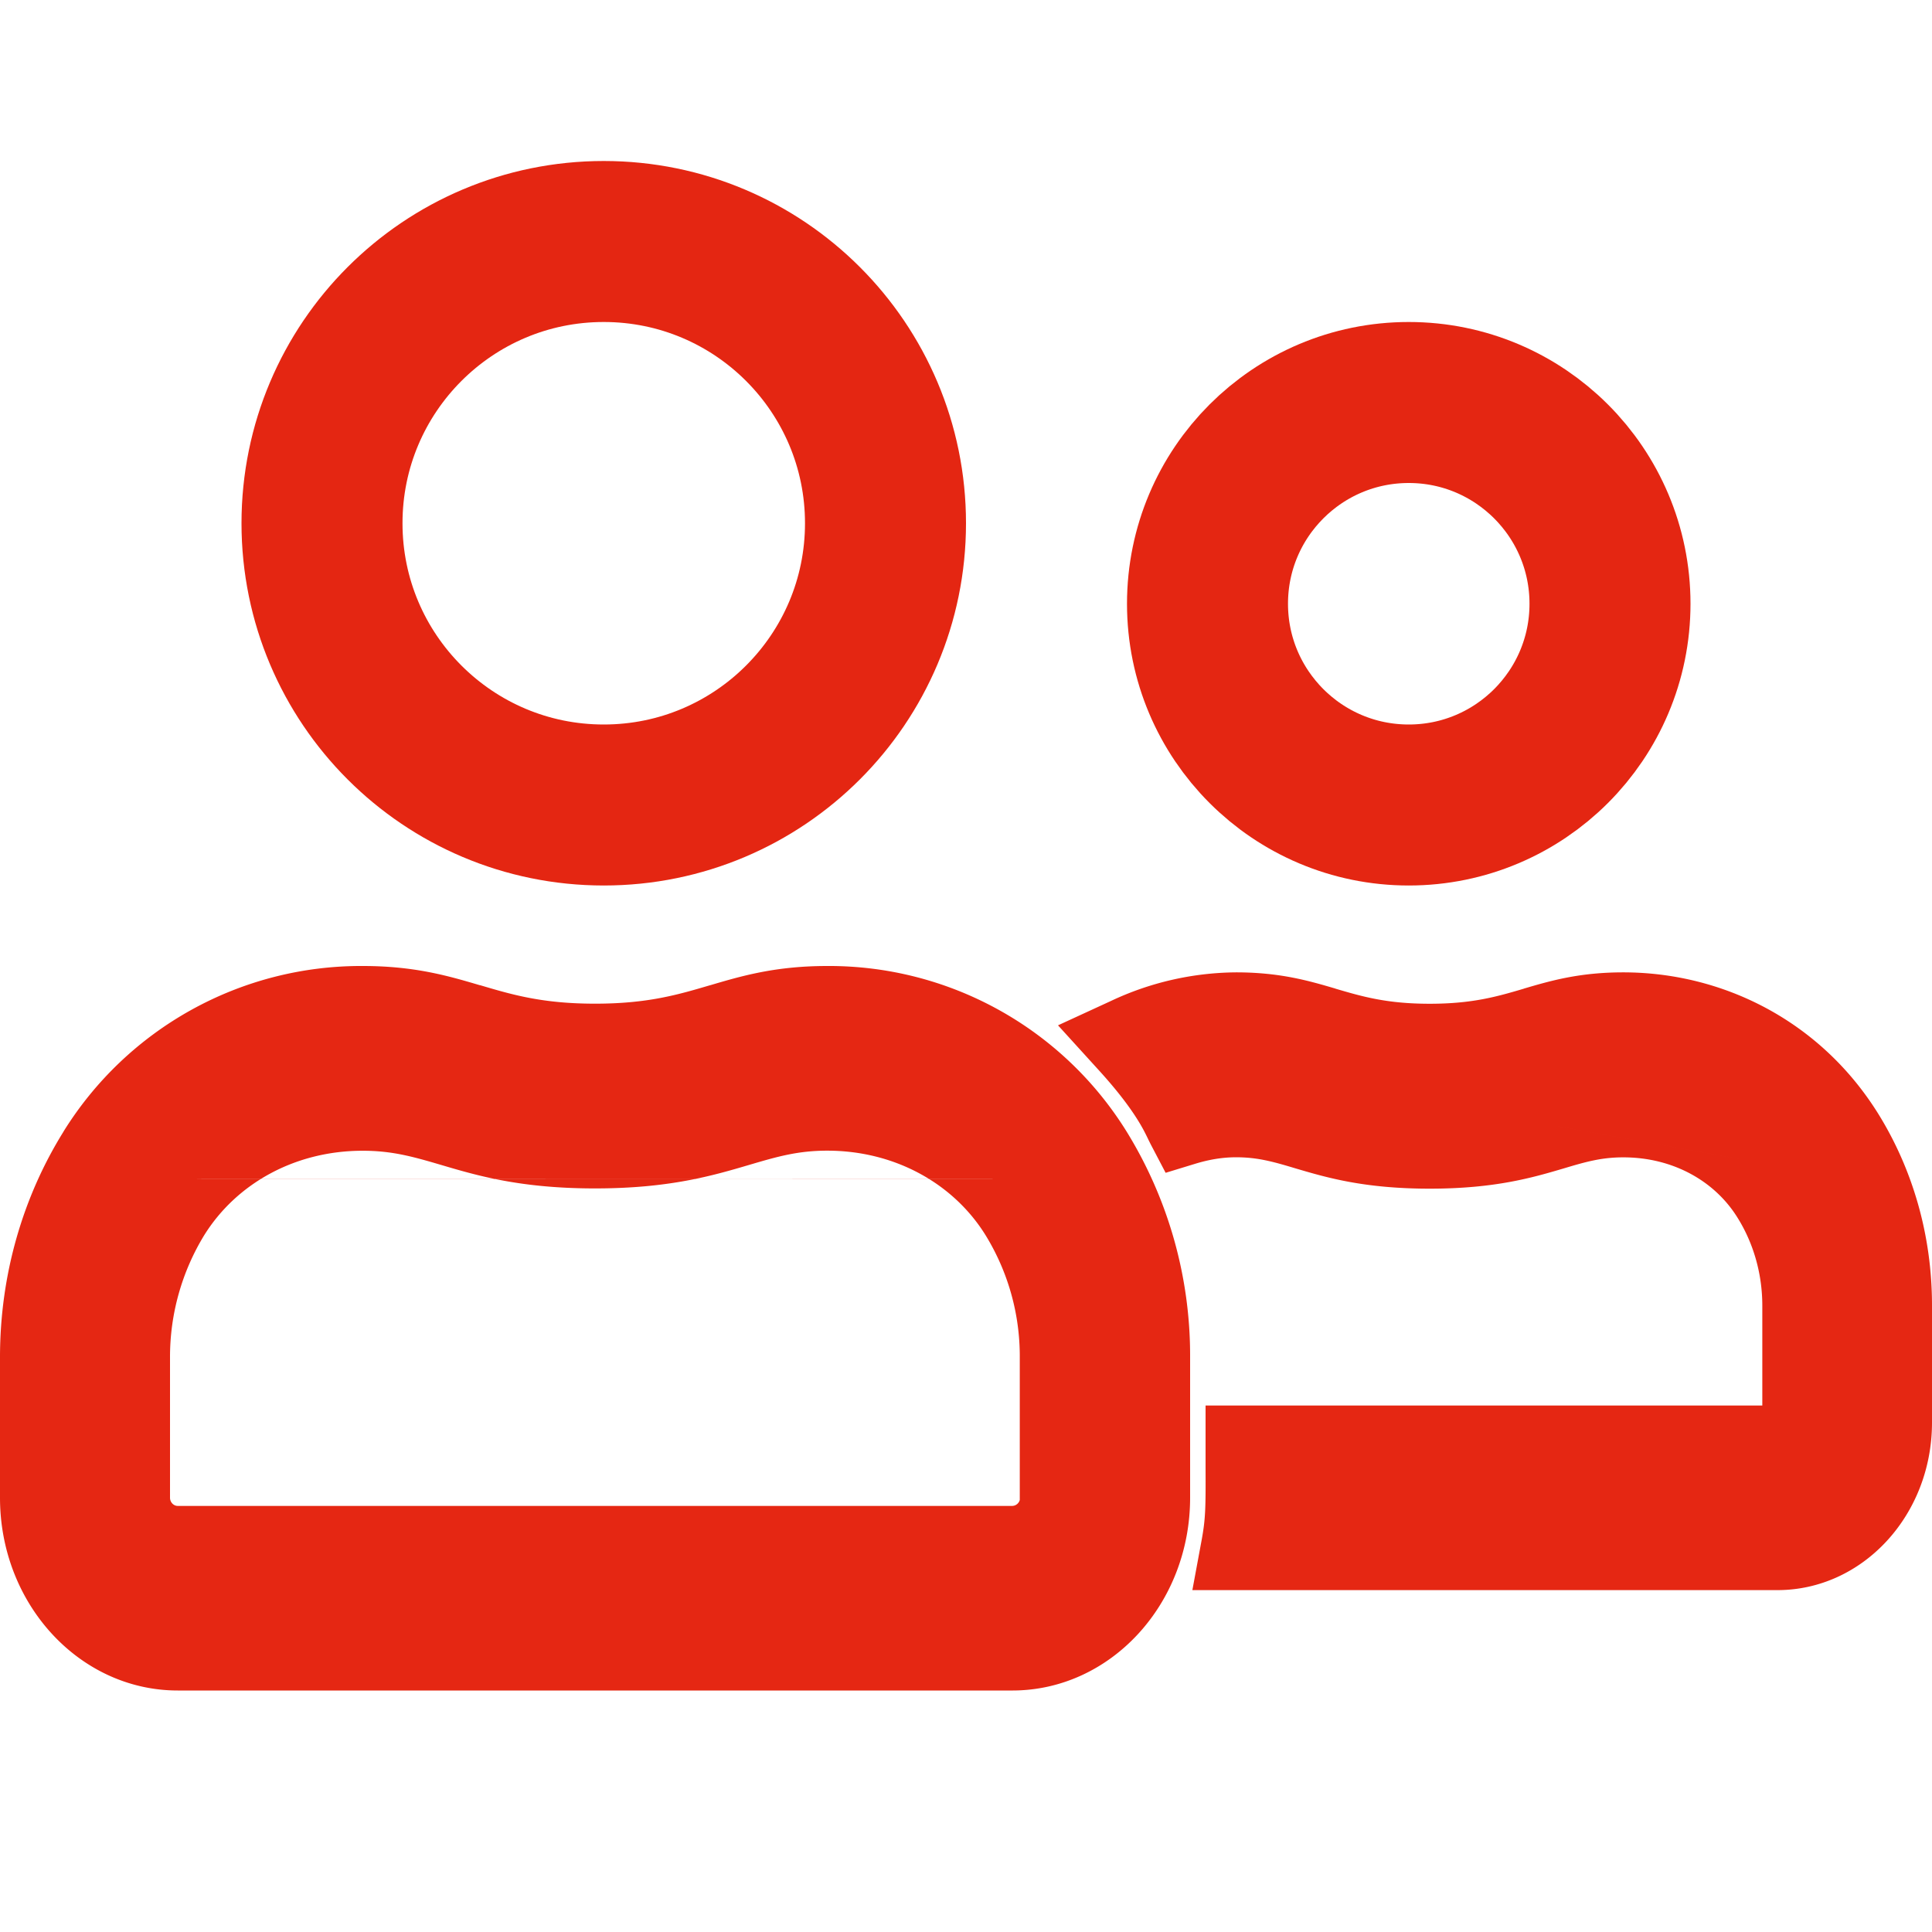
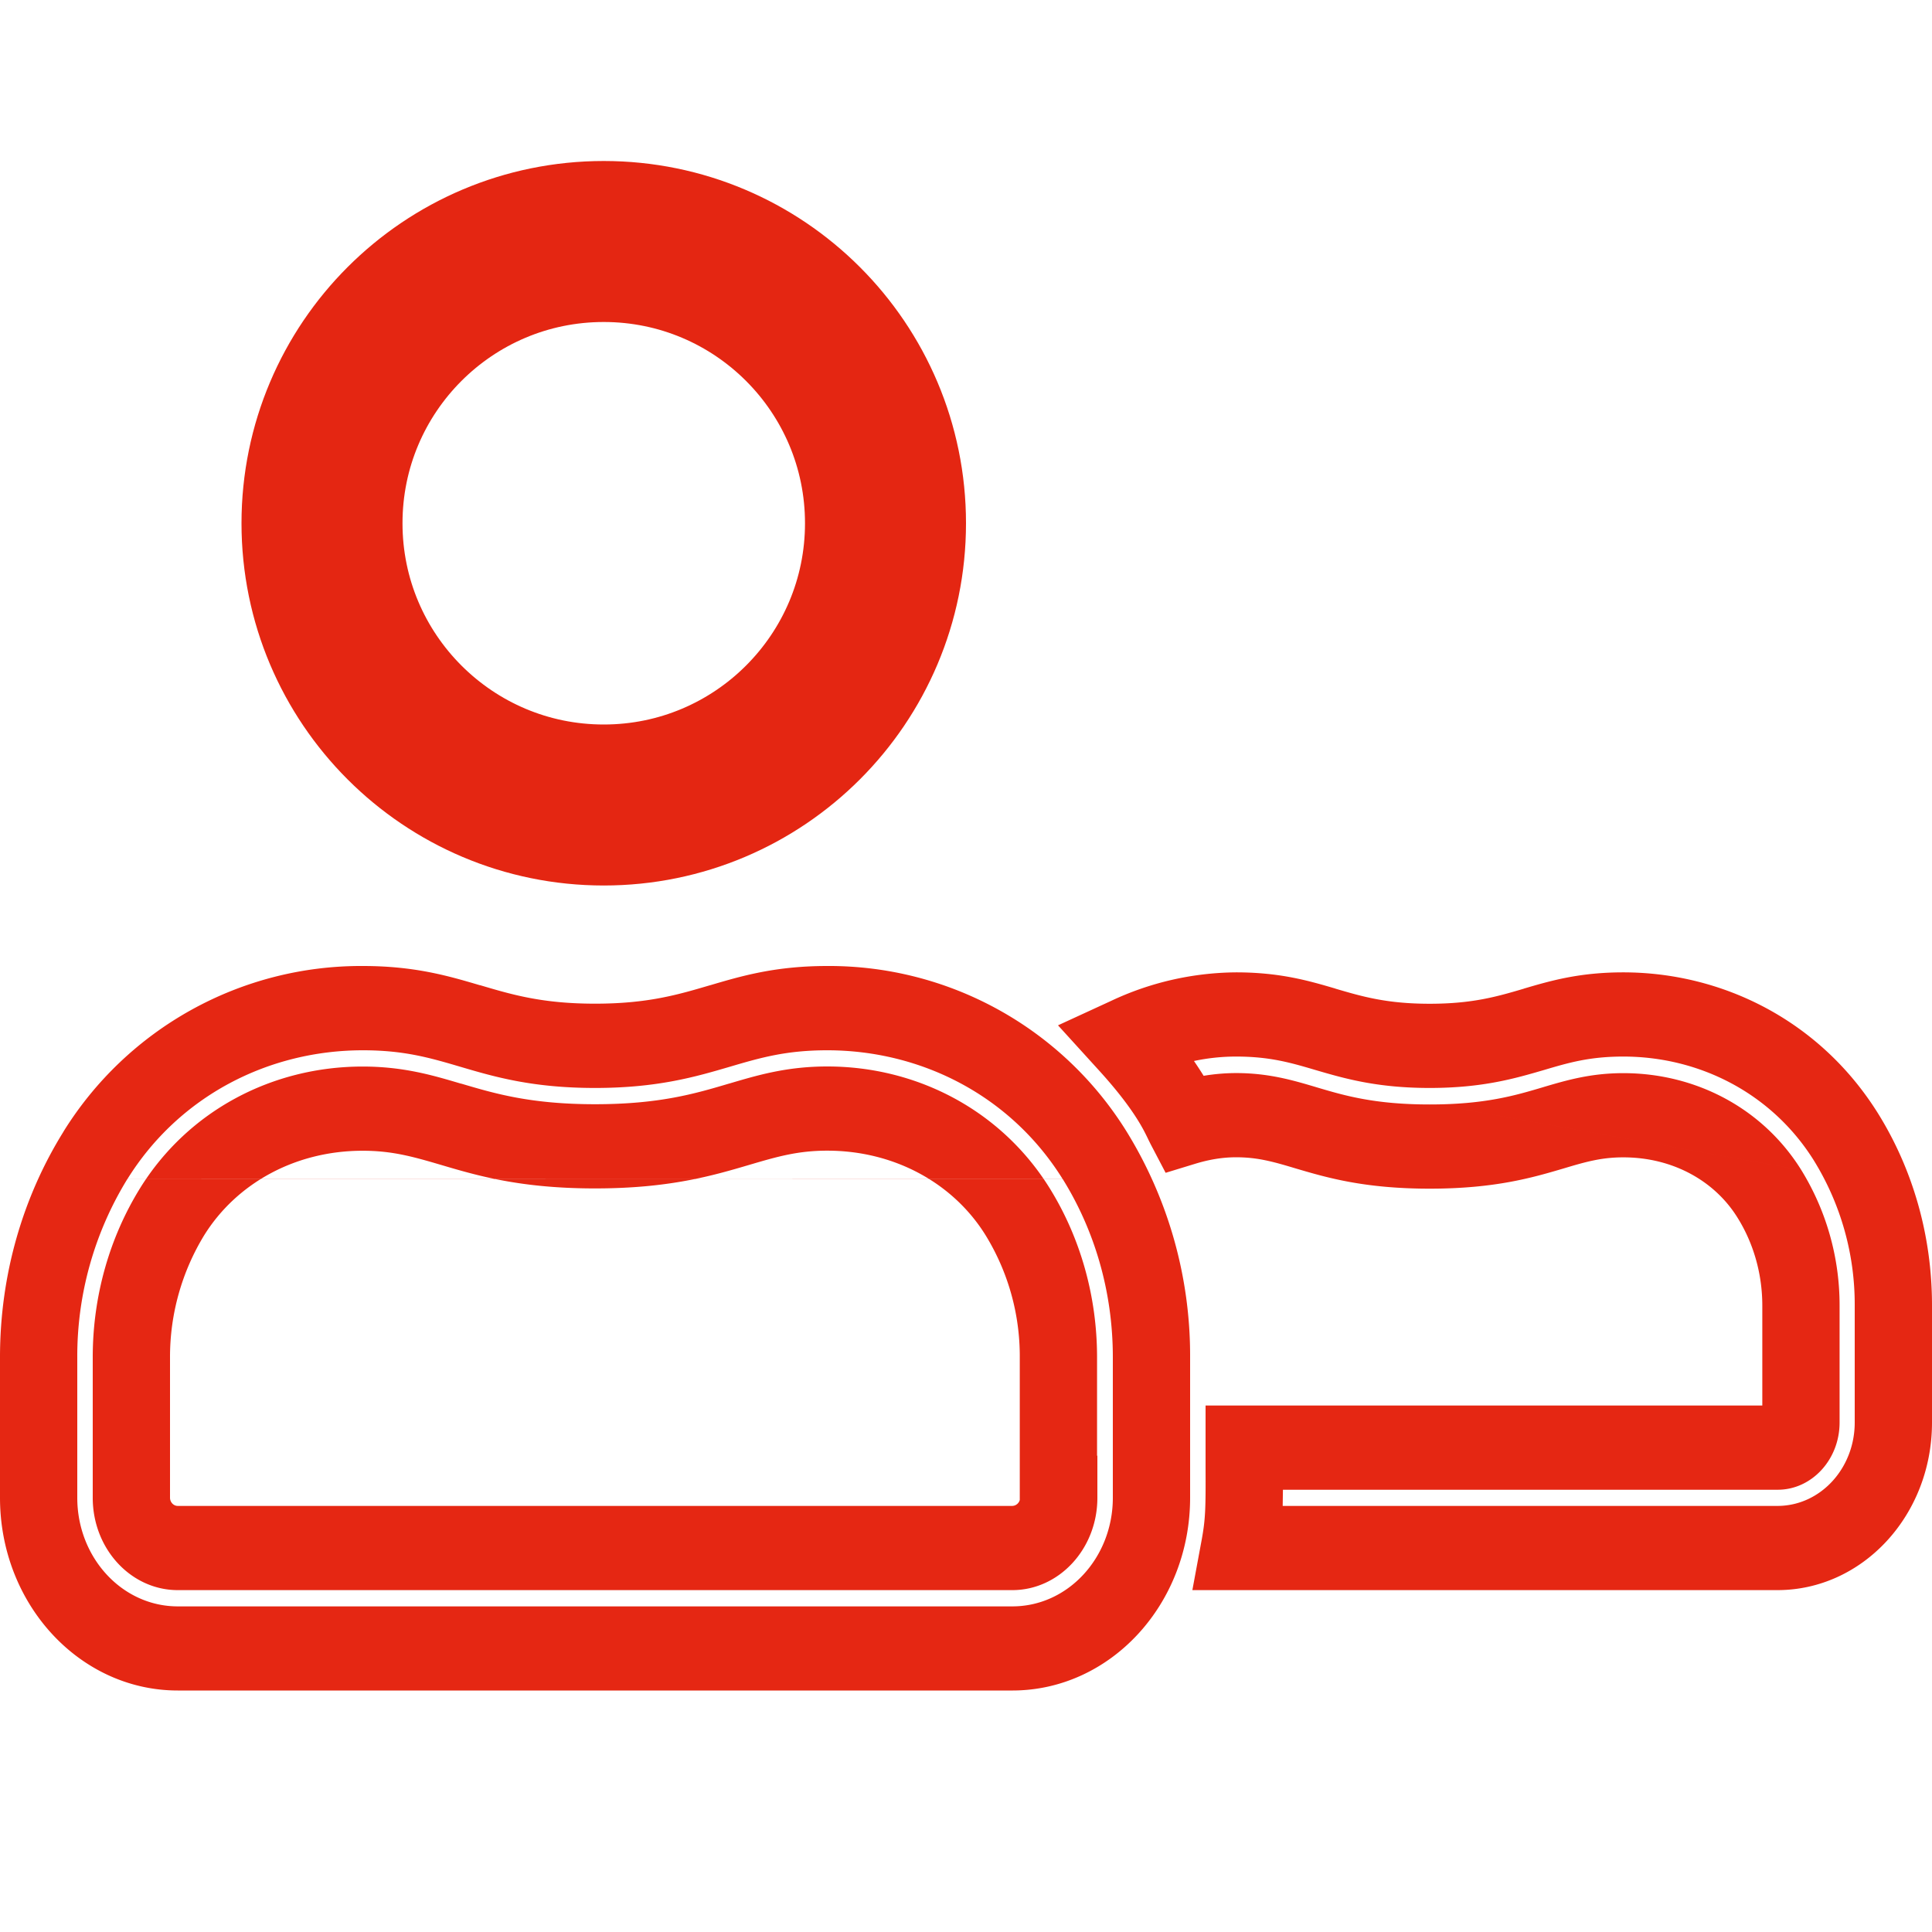
<svg xmlns="http://www.w3.org/2000/svg" width="24" height="24" fill="none">
-   <path fill="#E52713" fill-rule="evenodd" d="M8.943 12.745c.383-.113.752-.222 1.333-.222 1.306 0 2.577.632 3.322 1.829.447.717.706 1.579.706 2.507v1.746c0 1.034-.774 1.872-1.728 1.872H2.208c-.954 0-1.728-.838-1.728-1.872V16.86c0-.928.26-1.79.706-2.507.745-1.197 2.016-1.829 3.322-1.829.58 0 .95.11 1.333.222.41.12.836.246 1.551.246s1.14-.125 1.55-.246Zm4.209 5.86c0 .343-.26.624-.576.624H2.208c-.317 0-.576-.28-.576-.624V16.86c0-.648.176-1.275.508-1.81.496-.799 1.382-1.278 2.365-1.278.438 0 .75.092 1.099.194.436.129.927.274 1.788.274.862 0 1.353-.145 1.789-.274.347-.102.659-.194 1.095-.194.982 0 1.868.48 2.365 1.279.331.534.507 1.162.507 1.809v1.746zm7.013-6.004c1.087 0 2.145.526 2.768 1.525.371.596.587 1.314.587 2.09v1.454c0 .861-.644 1.56-1.44 1.56h-6.682c.06-.323.06-.506.058-1.003v-.245h6.628c.158 0 .288-.14.288-.312v-1.45c0-.5-.137-.983-.393-1.393-.381-.612-1.058-.974-1.814-.974-.341 0-.59.073-.871.157a4.8 4.8 0 0 1-1.534.232 4.8 4.8 0 0 1-1.534-.232c-.28-.084-.53-.157-.87-.157-.228 0-.44.039-.645.101l-.026-.051c-.07-.147-.22-.458-.701-.986a3.3 3.3 0 0 1 1.371-.316c.483 0 .791.09 1.11.185.344.1.699.205 1.295.205s.951-.104 1.294-.205c.32-.094.628-.185 1.11-.185Z" clip-rule="evenodd" />
  <path fill="#E52713" fill-rule="evenodd" d="M.788 14.058A4.35 4.35 0 0 1 4.508 12c.644 0 1.064.124 1.454.239h.004c.398.118.774.229 1.426.229s1.028-.111 1.425-.228l.005-.001c.39-.115.81-.239 1.454-.239a4.35 4.35 0 0 1 3.72 2.058 5.3 5.3 0 0 1 .788 2.8v1.747c0 1.326-.992 2.395-2.208 2.395H2.208C.992 21 0 19.93 0 18.605V16.86c0-1.036.29-2 .788-2.801Zm.795.587A4.2 4.2 0 0 0 .96 16.86v1.746c0 .742.556 1.349 1.248 1.349h10.368c.692 0 1.248-.607 1.248-1.349V16.86c0-.82-.229-1.58-.623-2.214m-11.618 0c.644-1.034 1.755-1.599 2.925-1.599.514 0 .834.094 1.208.204.423.125.897.264 1.676.264s1.253-.14 1.676-.264c.374-.11.694-.204 1.208-.204 1.17 0 2.281.565 2.925 1.6m.596-2.211a3.7 3.7 0 0 1 1.558-.357c.547 0 .905.105 1.232.201l.004.002c.33.097.636.187 1.169.187s.84-.09 1.169-.187l.004-.002c.327-.096.685-.201 1.232-.201 1.224 0 2.441.593 3.165 1.753.423.68.67 1.5.67 2.384v1.455c0 1.153-.862 2.082-1.92 2.082h-7.268l.116-.626c.048-.264.05-.397.048-.897v-.77h6.916v-1.24c0-.394-.108-.775-.31-1.097-.28-.45-.798-.746-1.417-.746-.271 0-.465.055-.745.139-.383.113-.85.25-1.66.25s-1.277-.137-1.66-.25c-.28-.084-.474-.14-.745-.14-.175 0-.343.03-.515.083l-.36.11-.186-.355-.032-.064-.001-.003-.004-.008c-.055-.114-.182-.379-.614-.852l-.5-.55zm1.035.744q.068.1.12.184a2.5 2.5 0 0 1 .403-.034c.406 0 .707.09.985.172l.016.005c.347.103.72.213 1.404.213s1.057-.11 1.404-.213l.016-.005c.278-.082.58-.171.985-.171.893 0 1.729.43 2.211 1.203m-7.544-1.354q.26-.055.523-.055c.417 0 .675.075.986.167.356.104.76.223 1.419.223.66 0 1.063-.119 1.42-.223.31-.092.568-.167.985-.167.95 0 1.85.46 2.37 1.295a3.4 3.4 0 0 1 .505 1.796v1.455c0 .57-.427 1.036-.96 1.036h-6.146l.003-.201h6.147c.42 0 .768-.372.768-.835v-1.45a3.2 3.2 0 0 0-.476-1.687m-20.634.223c.597-.96 1.64-1.508 2.763-1.508.502 0 .866.107 1.213.21l.014.003c.419.124.863.255 1.66.255.798 0 1.242-.131 1.66-.255l.015-.004c.345-.102.709-.21 1.209-.21 1.122 0 2.165.55 2.762 1.51.385.62.59 1.35.59 2.102v1.223h.004v.523c0 .636-.477 1.147-1.056 1.147H2.208c-.58 0-1.056-.511-1.056-1.147V16.86c0-.752.205-1.482.59-2.103m10.926 3.876V16.86a2.87 2.87 0 0 0-.425-1.516c-.396-.639-1.124-1.05-1.967-1.05-.367 0-.624.075-.97.177-.452.133-.99.292-1.914.292s-1.46-.158-1.913-.292c-.347-.102-.606-.176-.974-.176-.844 0-1.57.41-1.968 1.049a2.9 2.9 0 0 0-.425 1.516v1.746c0 .052.041.101.096.101h10.368a.1.1 0 0 0 .092-.074" clip-rule="evenodd" />
  <circle cx="7.5" cy="6.5" r="3.5" stroke="#E42612" stroke-width="2" />
-   <circle cx="17.5" cy="7.5" r="2.5" stroke="#E42612" stroke-width="2" />
</svg>